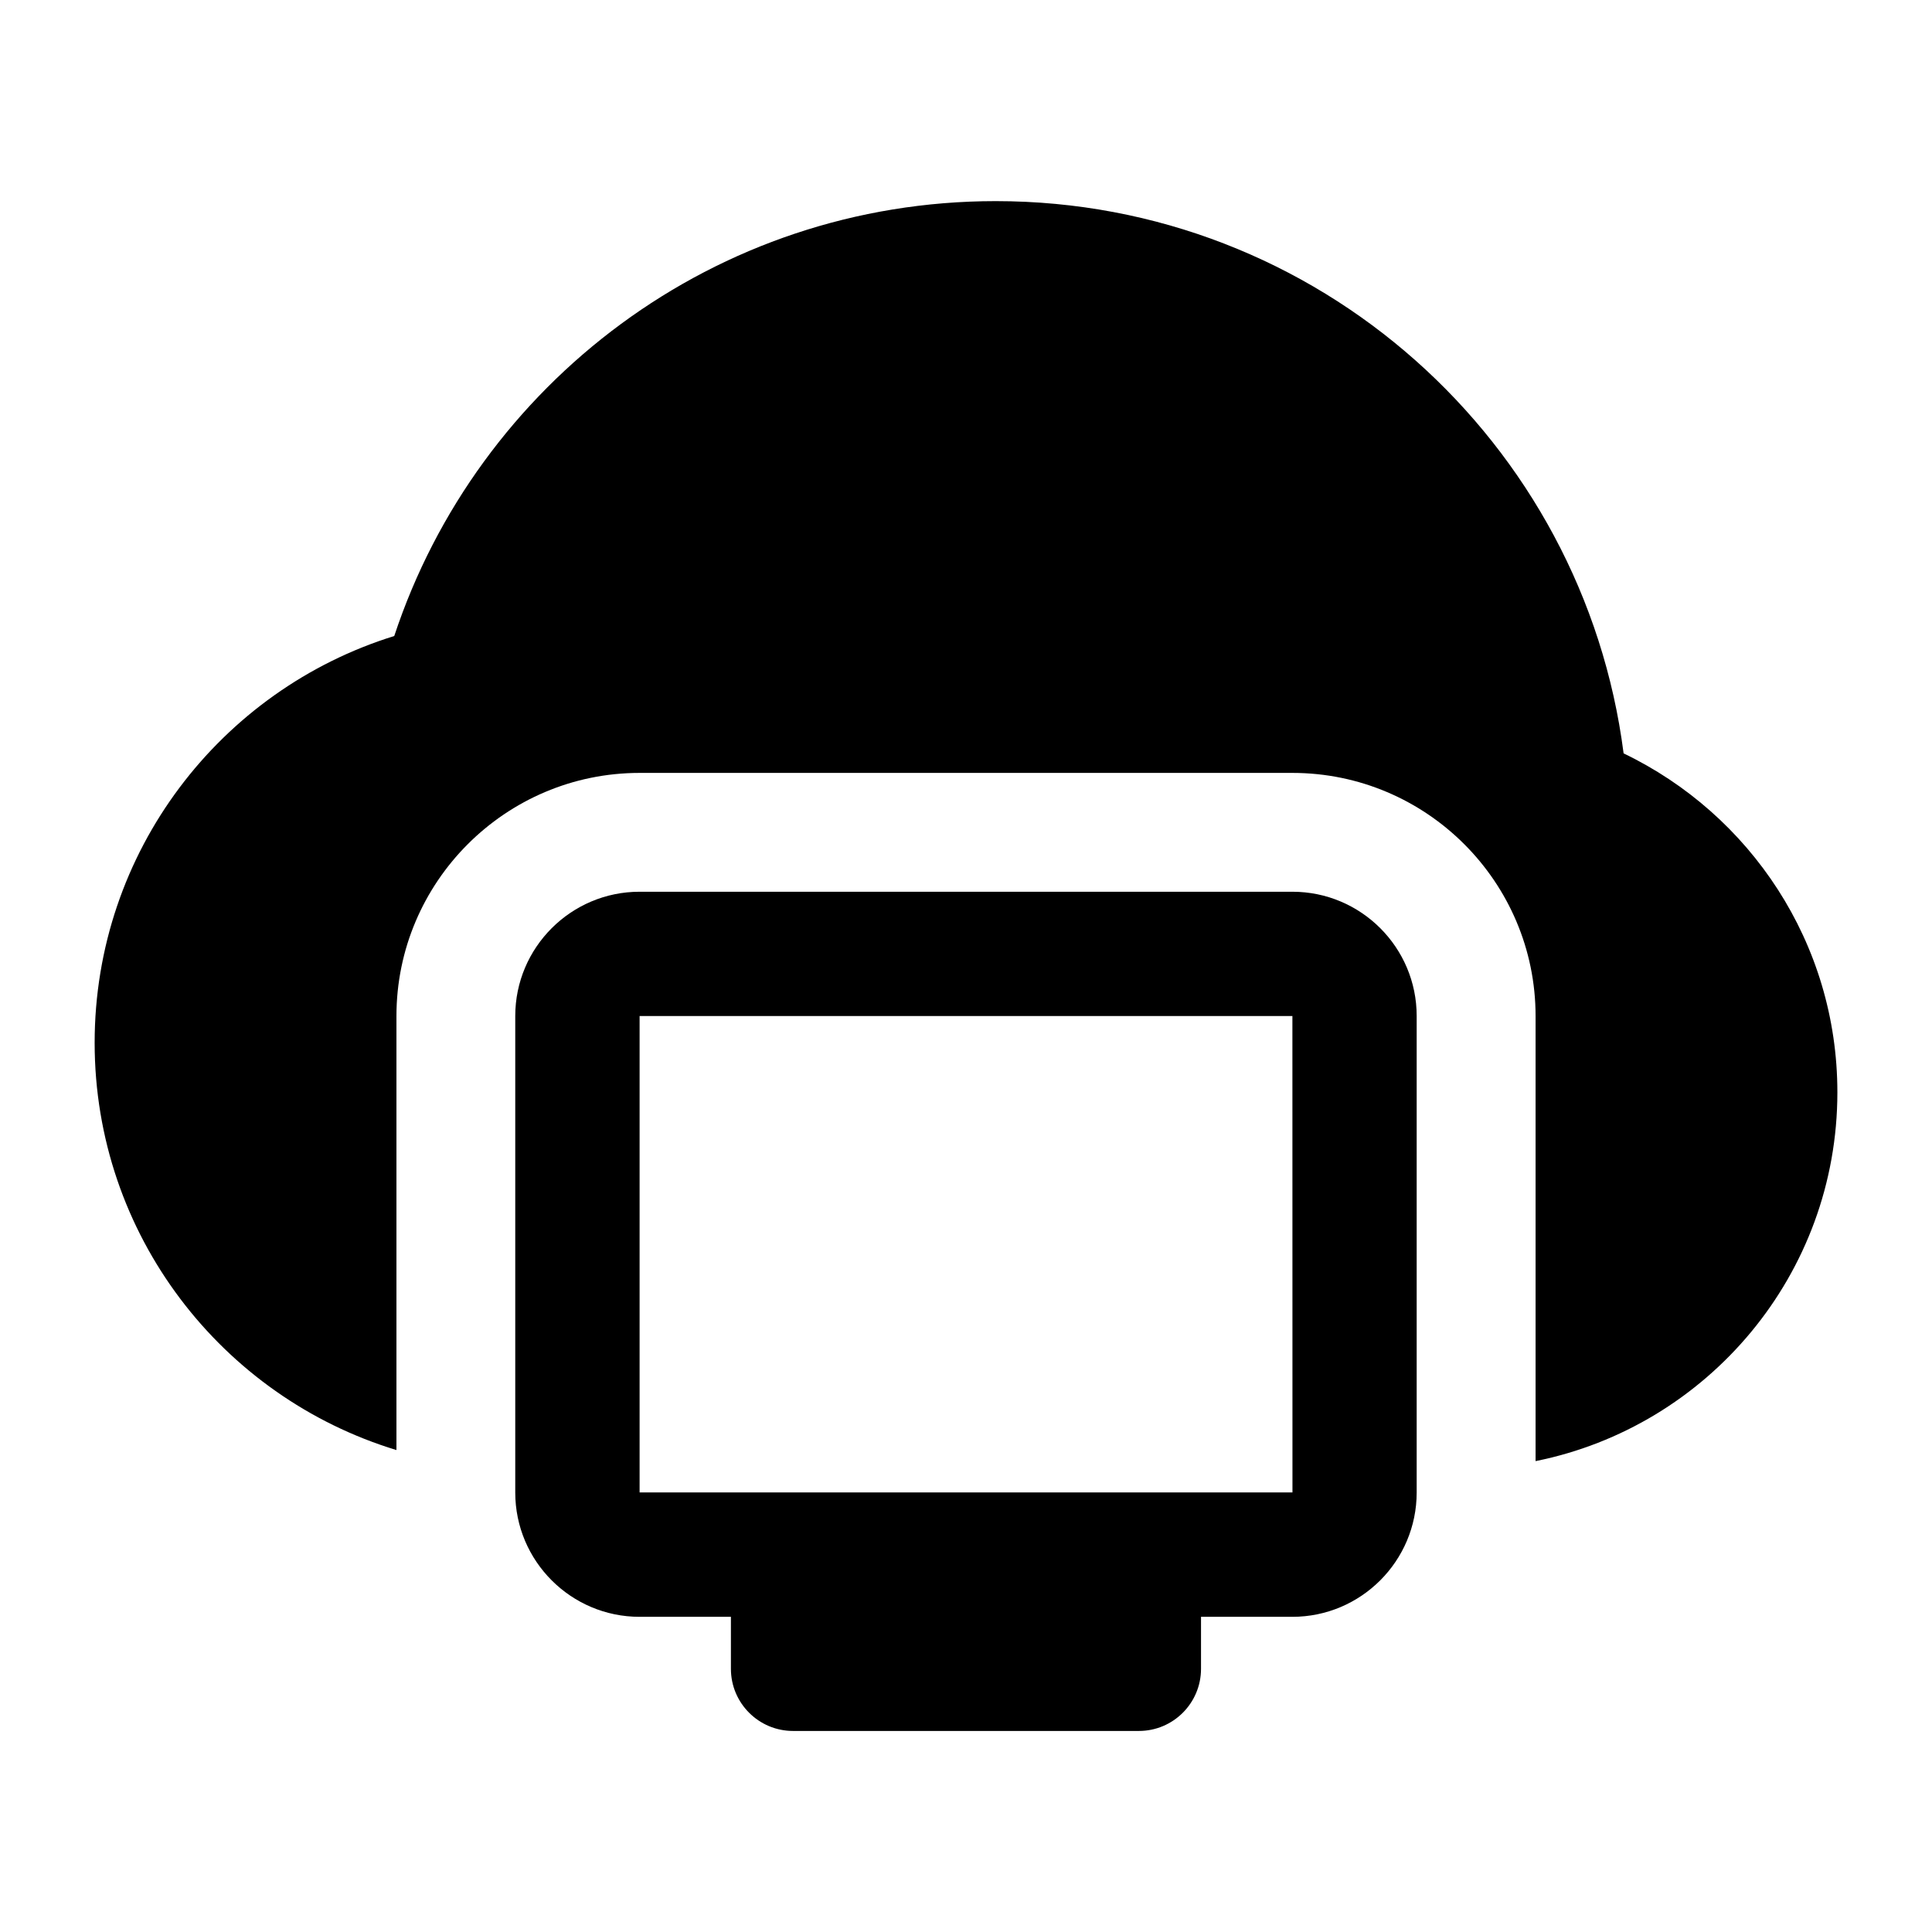
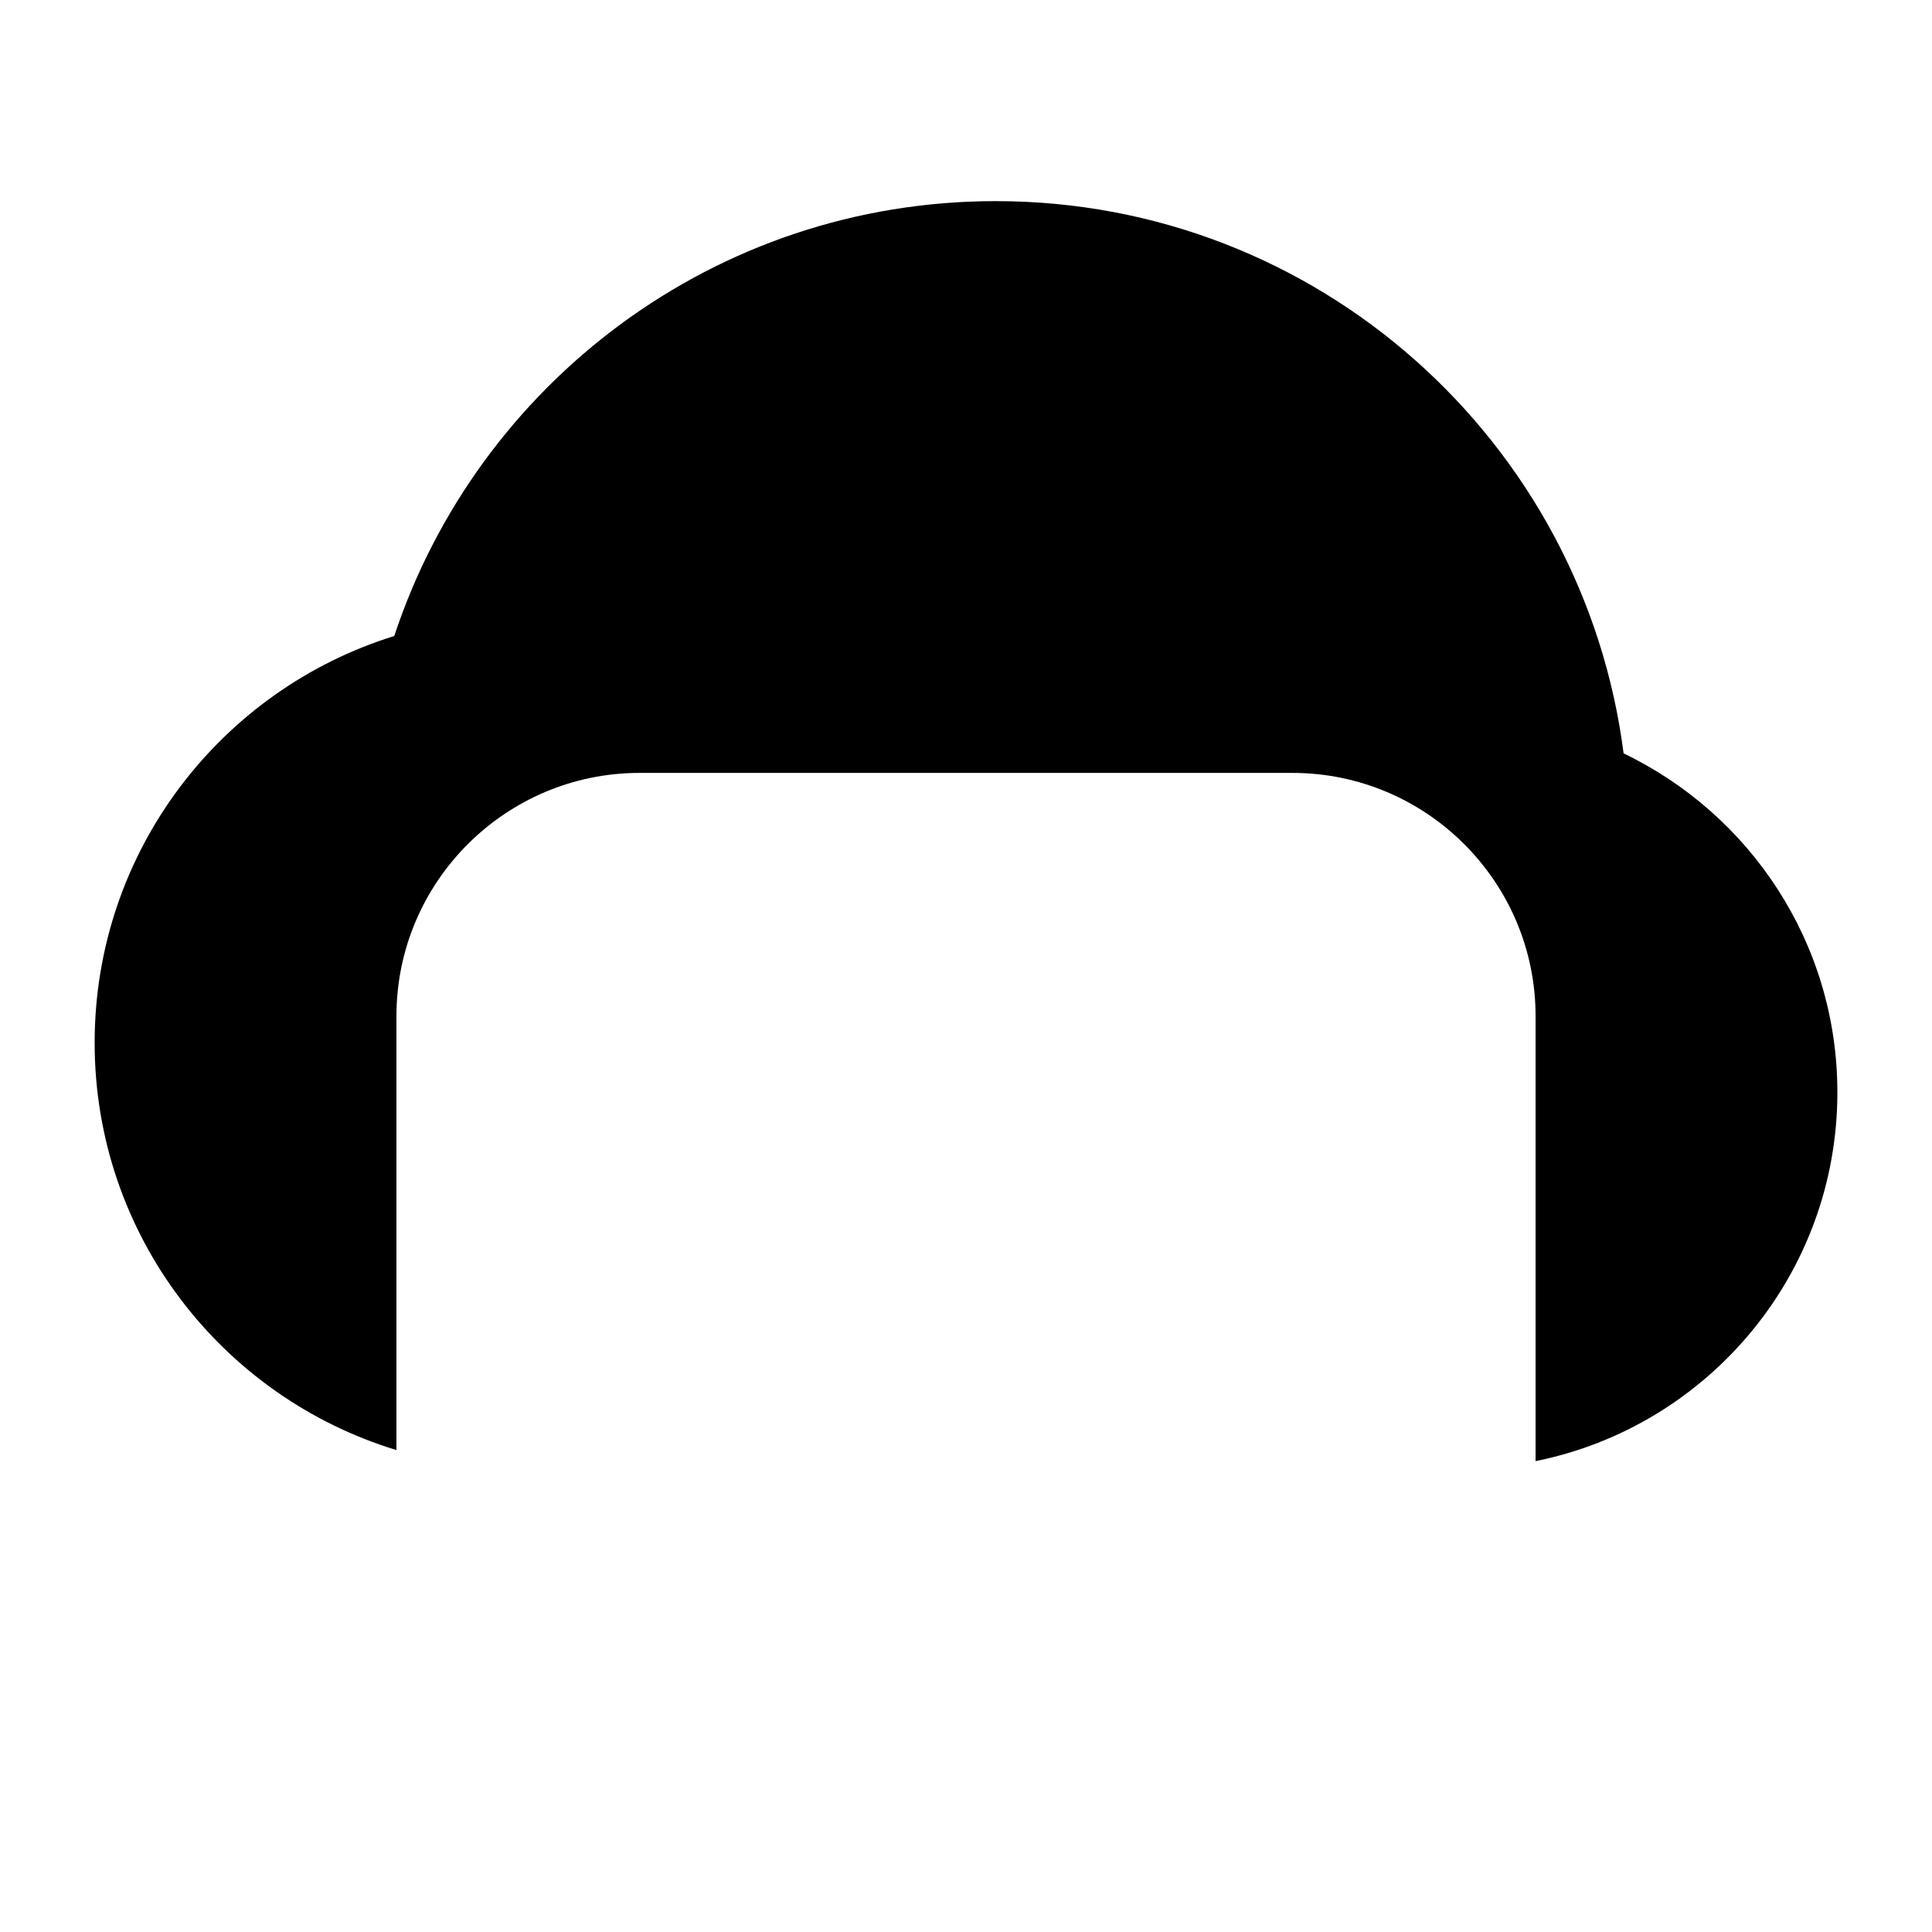
<svg xmlns="http://www.w3.org/2000/svg" fill="#000000" width="800px" height="800px" version="1.1" viewBox="144 144 512 512">
  <g>
    <path d="m574.27 343.64c-10.613-82.531-80.973-146.34-166.4-146.34-74.328 0-137.27 48.336-159.39 115.25-45.988 14.25-79.398 57.105-79.398 107.8 0 50.867 33.691 93.867 79.98 107.93v-115.01c0-35.535 28.906-64.441 64.441-64.441h173c35.535 0 64.441 28.906 64.441 64.441v117.94c45.609-9.164 79.98-49.438 79.98-97.738 0-39.609-23.176-73.742-56.648-89.816z" />
-     <path d="m486.5 380.32h-173c-18.168 0-32.953 14.77-32.953 32.953v126.25c0 18.168 14.77 32.953 32.953 32.953h24.199v13.777c0 9.102 7.383 16.469 16.469 16.469h91.645c9.102 0 16.469-7.383 16.469-16.469v-13.777h24.199c18.168 0 32.953-14.77 32.953-32.953v-126.25c0.016-18.188-14.77-32.953-32.938-32.953zm-173 159.19v-126.25h173l0.016 126.25z" />
  </g>
</svg>